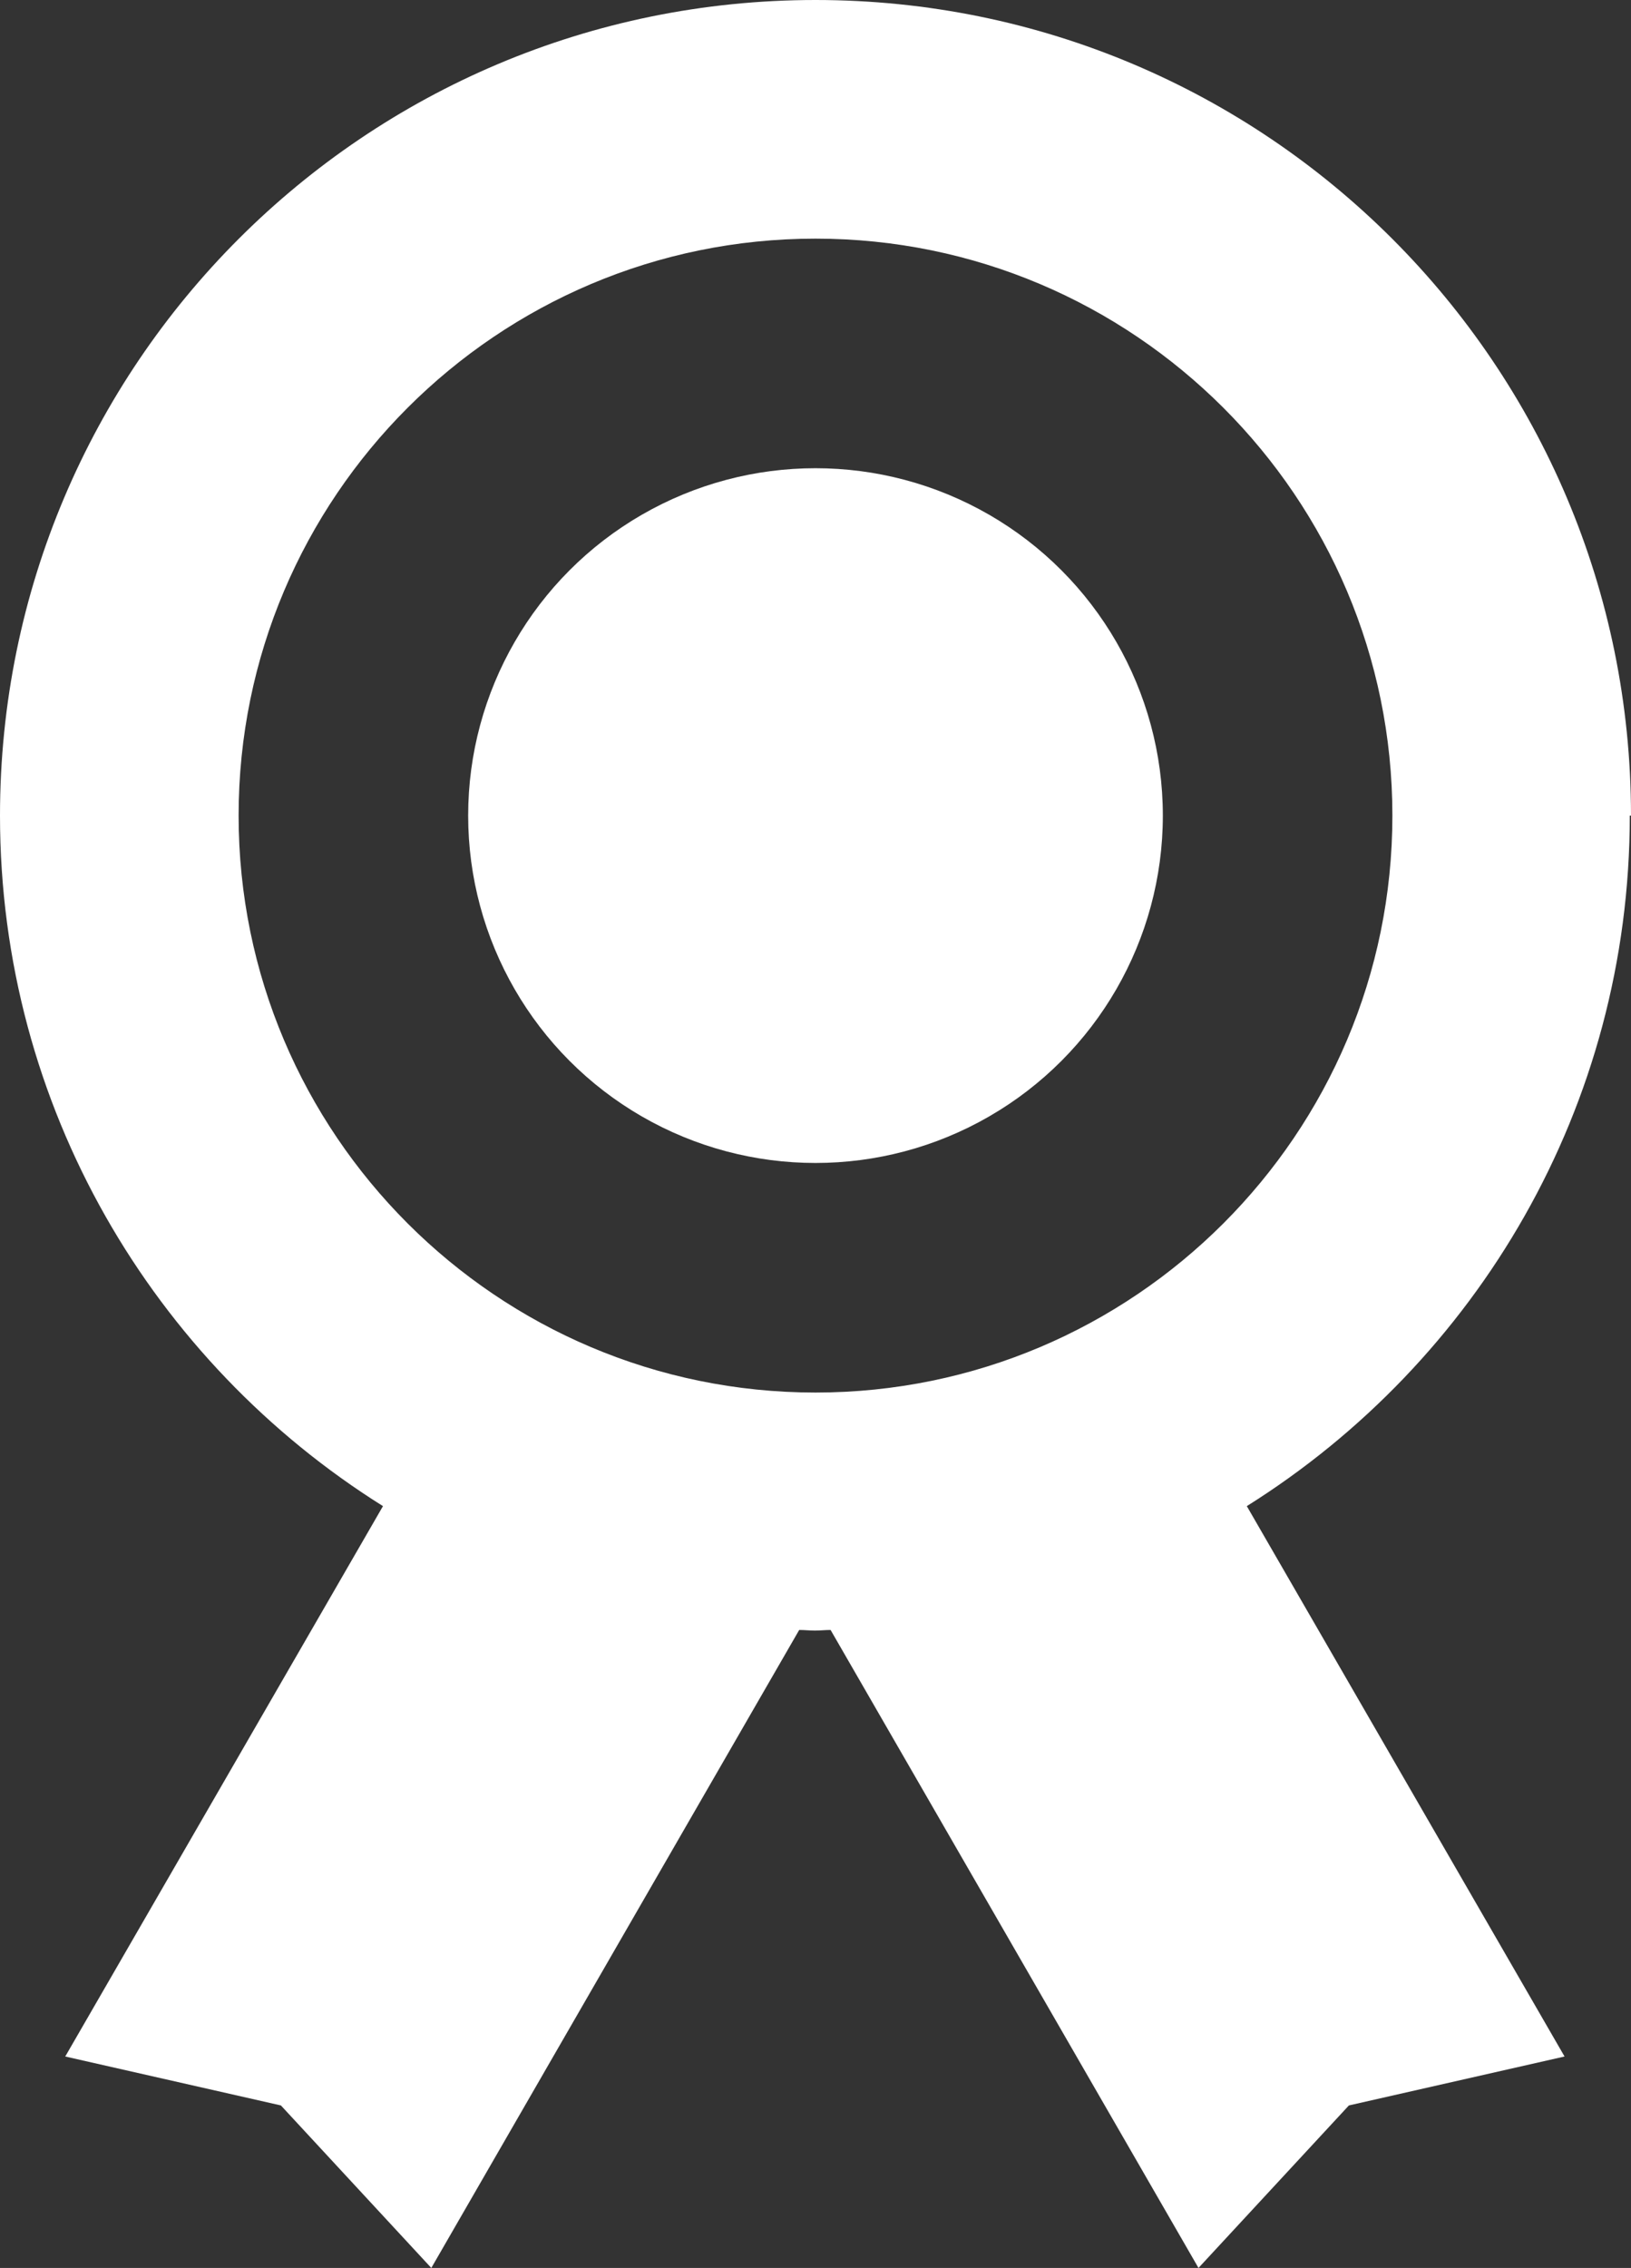
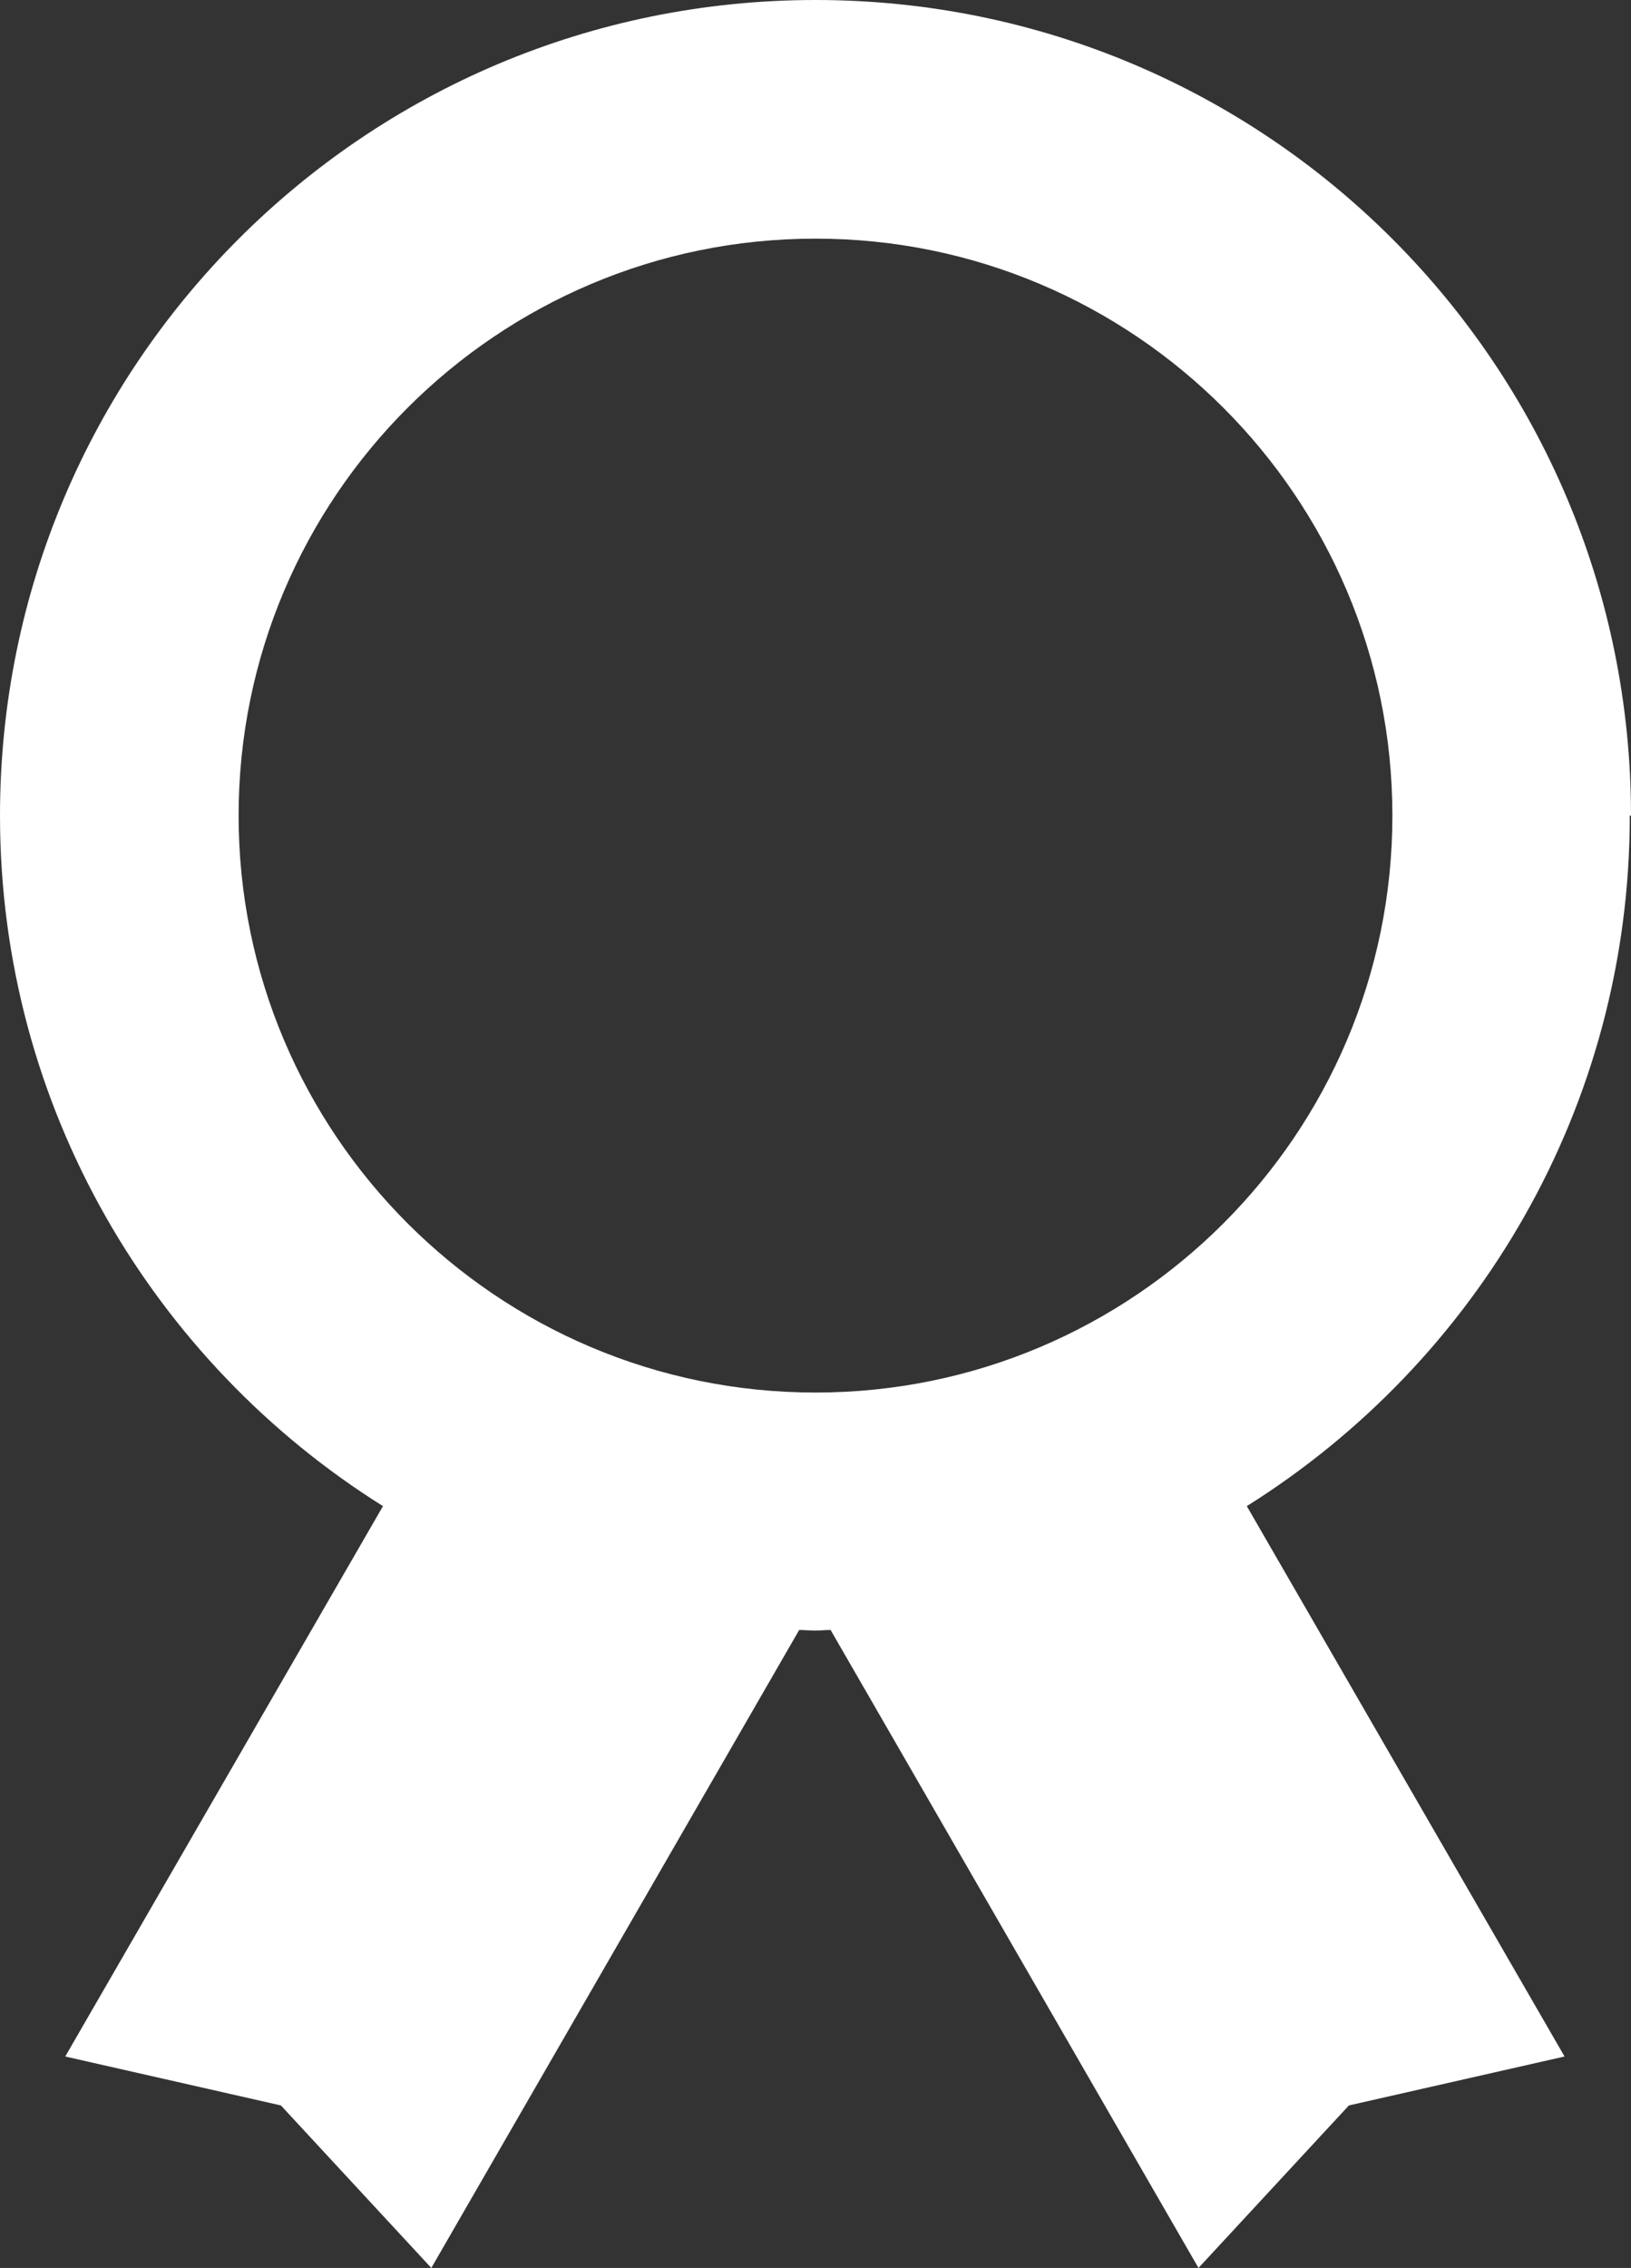
<svg xmlns="http://www.w3.org/2000/svg" id="Layer_2" data-name="Layer 2" viewBox="0 0 27 37.54">
  <rect x="0" y="0" width="27" height="37.54" fill="#333333" stroke="none" />
  <defs>
    <style>
      .cls-1 {
        fill: #fff;
      }
    </style>
  </defs>
  <g id="Layer_1-2" data-name="Layer 1">
    <g>
-       <path class="cls-1" d="M27,13.5C27,6.04,20.96,0,13.5,0S0,6.04,0,13.5c0,4.82,2.54,9.05,6.34,11.43l-5.26,9.11,3.57.81,2.49,2.69,6.09-10.56c.09,0,.17.01.26.01s.17-.01.26-.01l6.09,10.56,2.49-2.69,3.57-.81-5.26-9.11c3.81-2.39,6.34-6.61,6.34-11.43ZM3.95,13.5c0-5.27,4.28-9.55,9.55-9.55s9.55,4.28,9.55,9.55-4.28,9.55-9.55,9.55S3.95,18.77,3.95,13.5Z" />
-       <circle class="cls-1" cx="13.5" cy="13.5" r="5.75" />
+       <path class="cls-1" d="M27,13.5C27,6.04,20.96,0,13.5,0S0,6.04,0,13.5c0,4.82,2.54,9.05,6.34,11.43l-5.26,9.11,3.57.81,2.49,2.69,6.09-10.56c.09,0,.17.01.26.01s.17-.01.26-.01l6.09,10.56,2.49-2.69,3.57-.81-5.26-9.11c3.81-2.39,6.34-6.61,6.34-11.43M3.95,13.5c0-5.27,4.28-9.55,9.55-9.55s9.55,4.28,9.55,9.55-4.28,9.55-9.55,9.55S3.95,18.77,3.95,13.5Z" />
    </g>
  </g>
</svg>